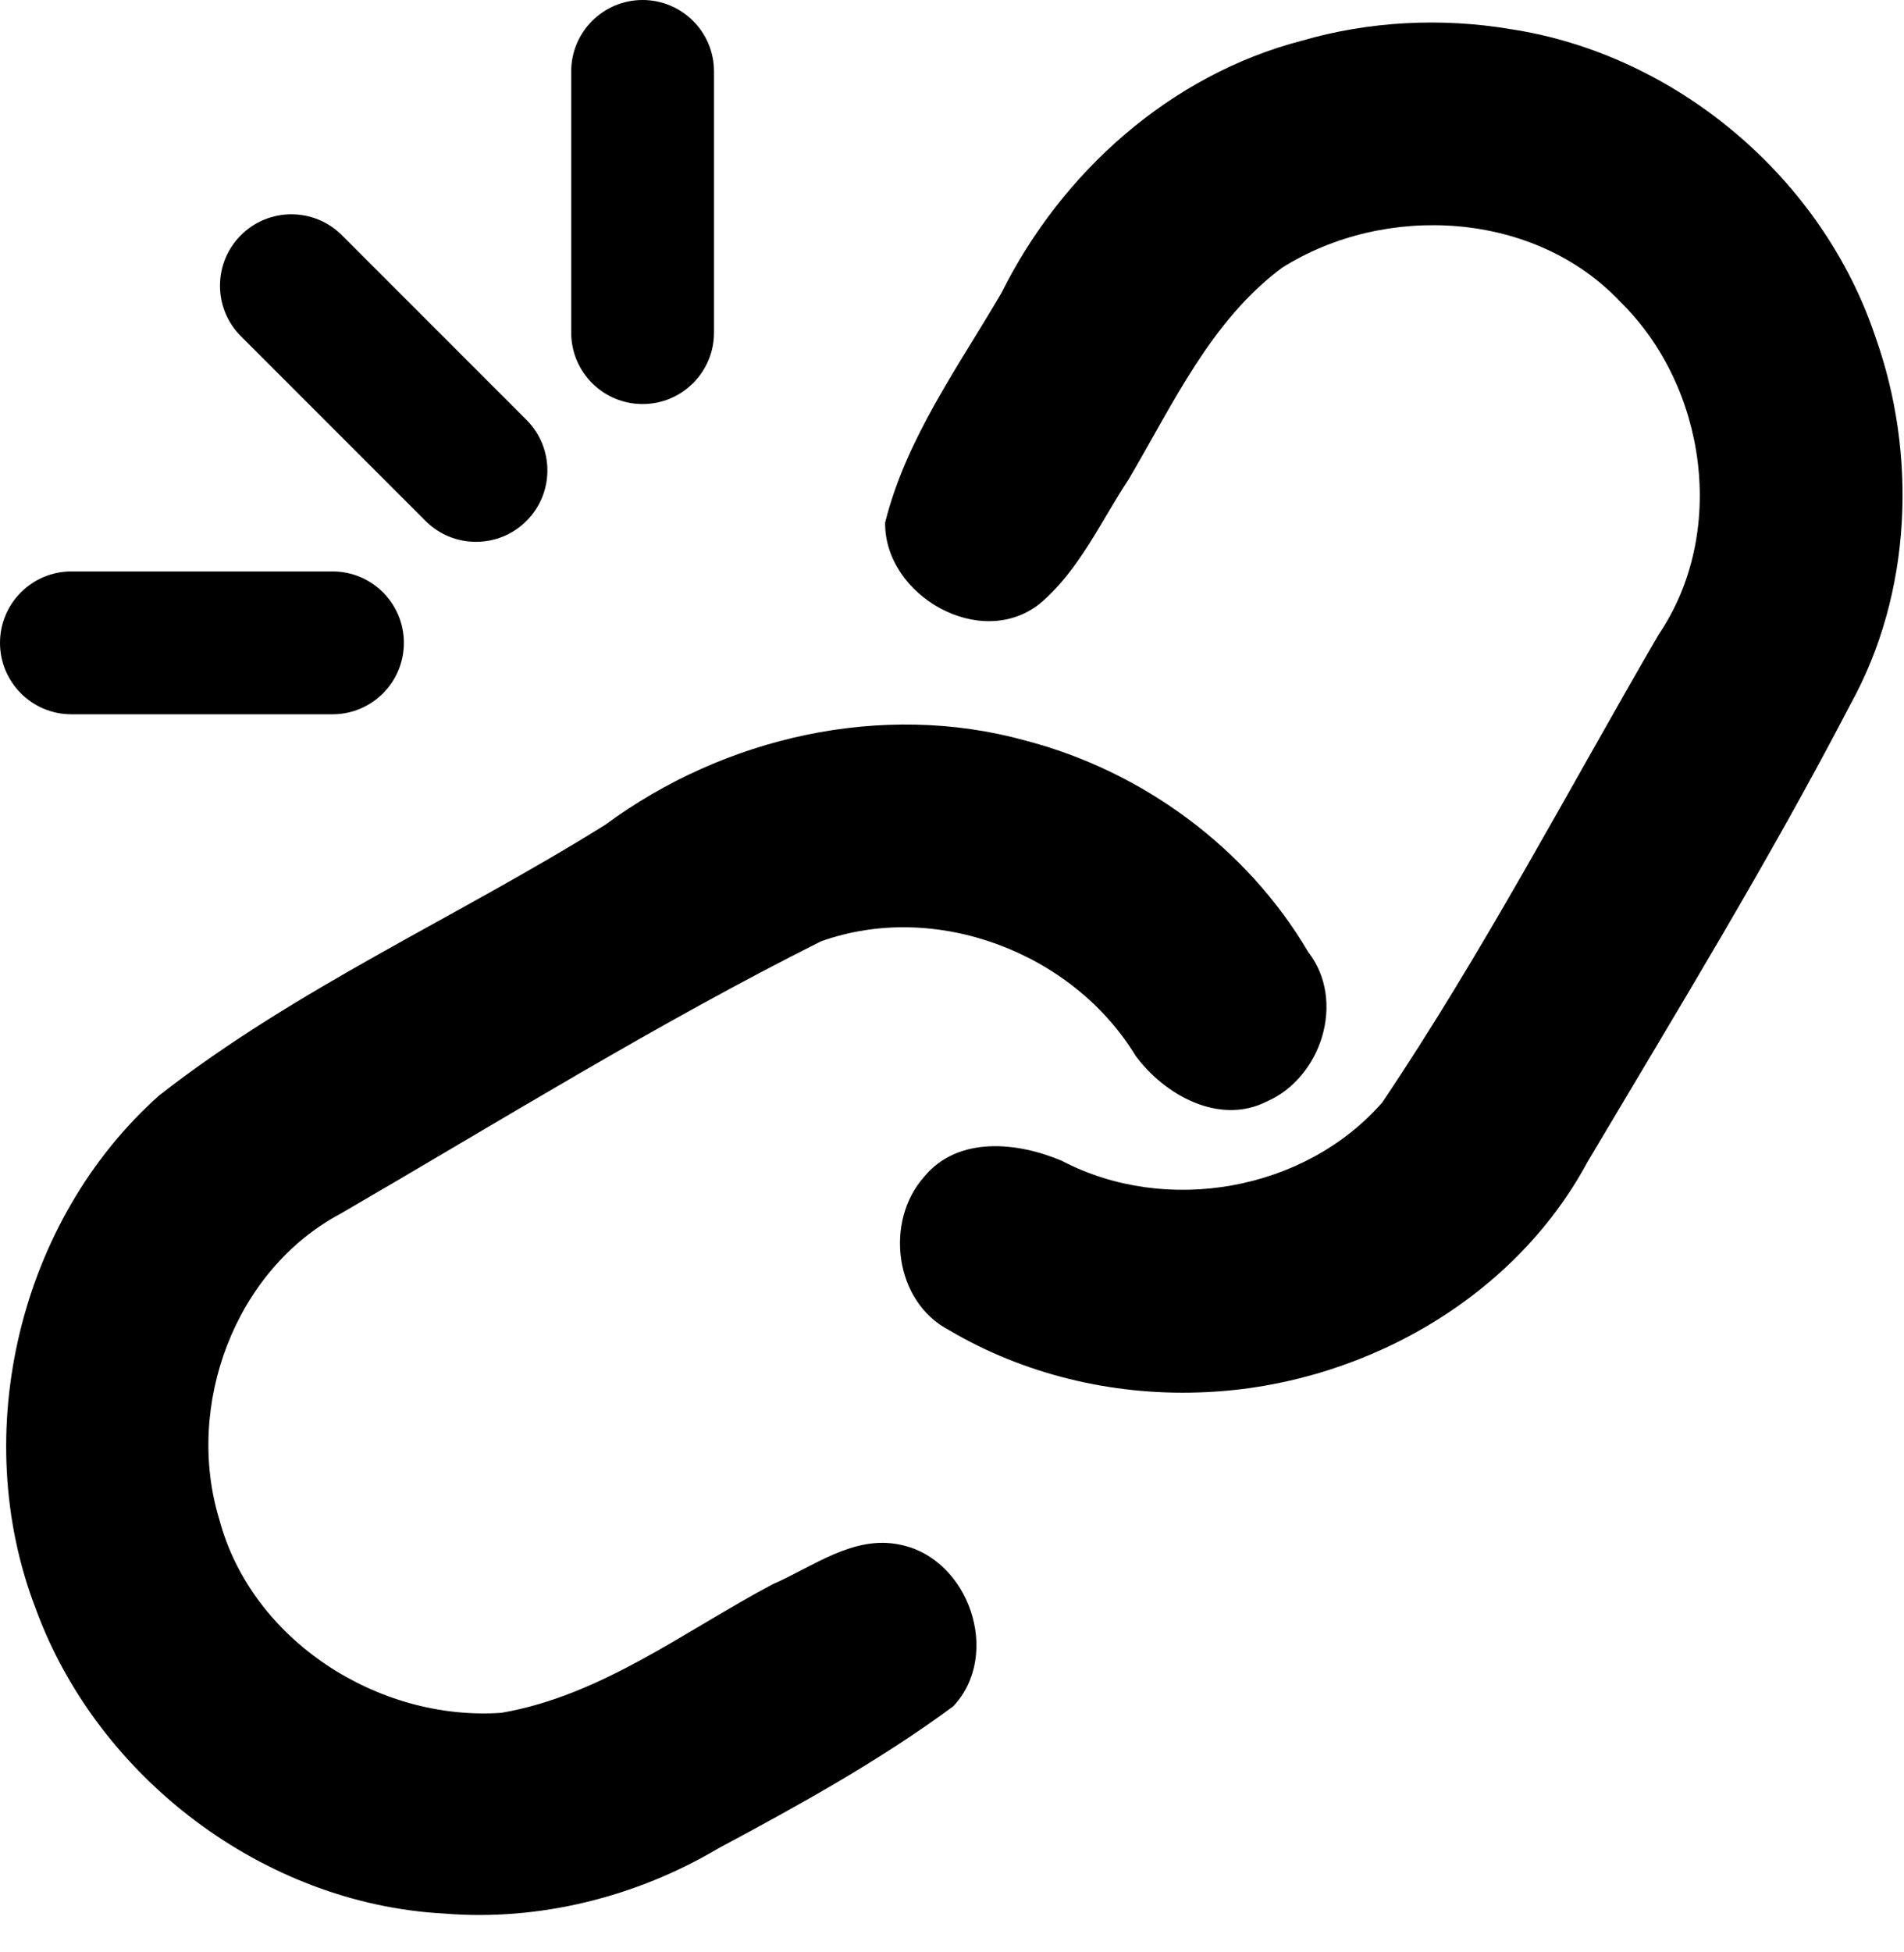
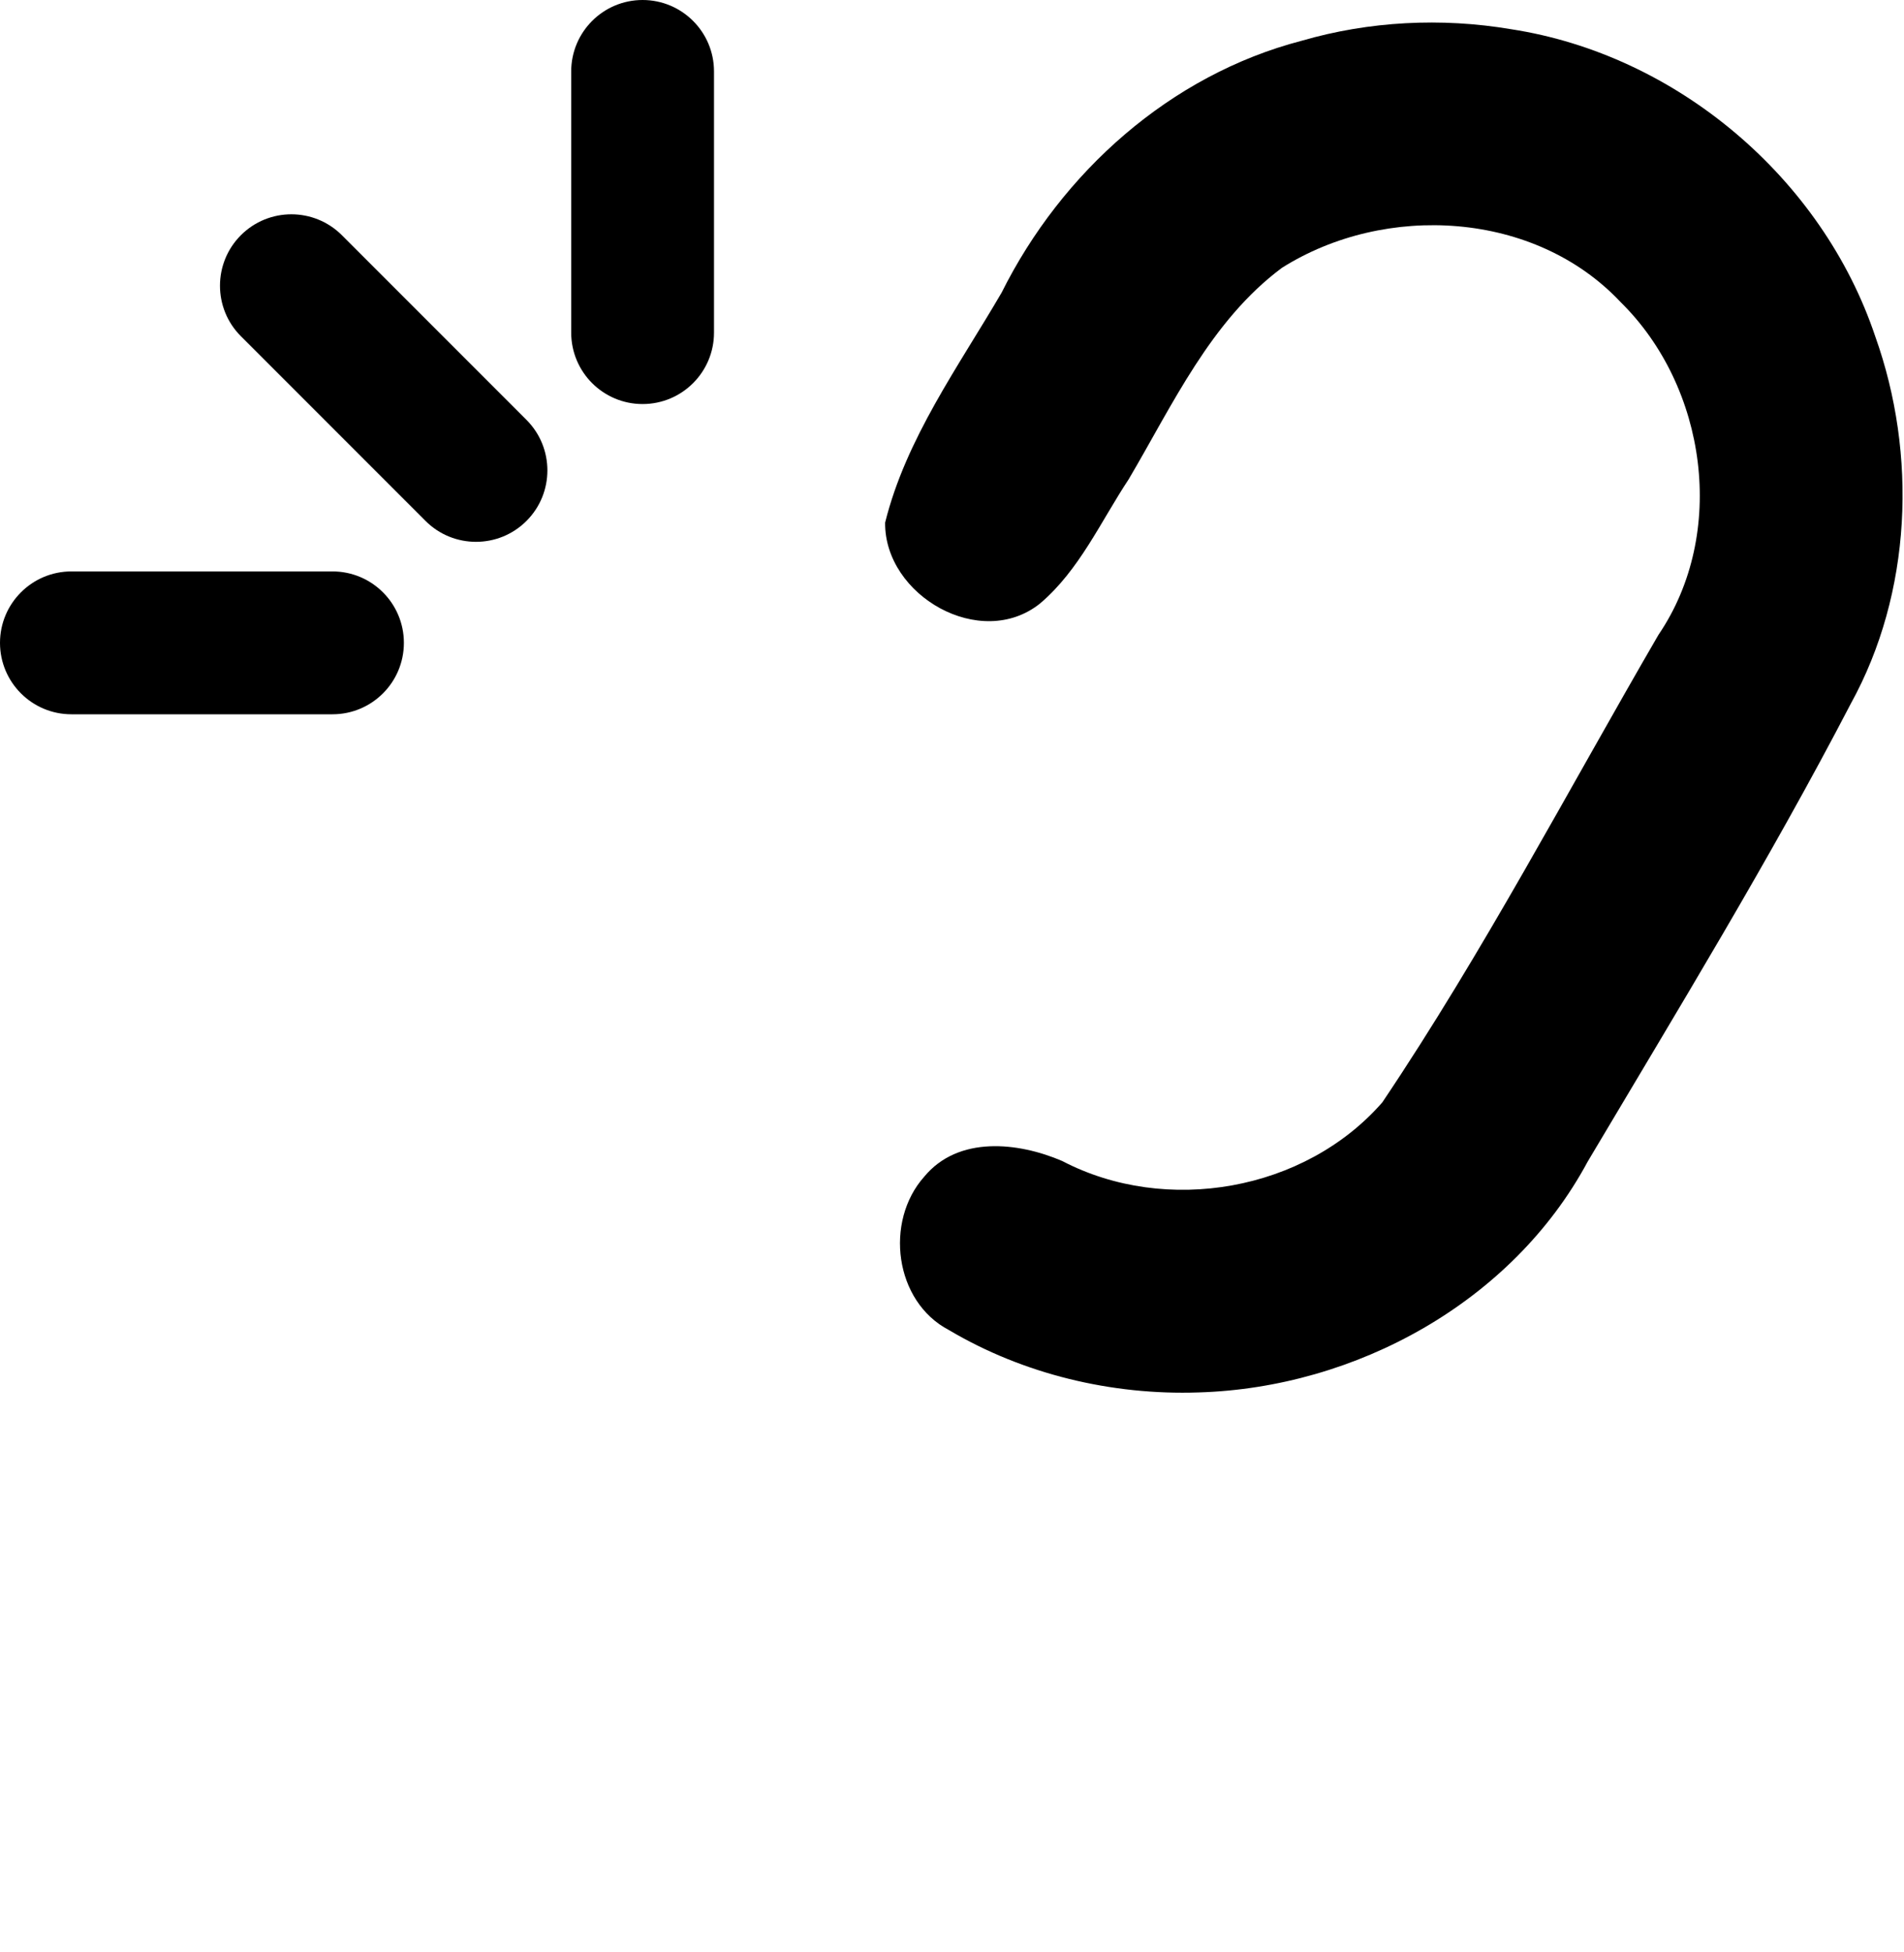
<svg xmlns="http://www.w3.org/2000/svg" width="40" height="41" viewBox="0 0 40 41">
  <path d="M27.346 0.856C24.585 1.574 22.303 3.618 21.043 6.144C20.137 7.697 19.033 9.21 18.595 10.975C18.579 12.508 20.604 13.671 21.85 12.673C22.675 11.973 23.123 10.954 23.711 10.066C24.635 8.501 25.436 6.736 26.932 5.624C29.102 4.255 32.246 4.428 34.045 6.343C35.858 8.123 36.291 11.2 34.842 13.331C32.932 16.617 31.162 19.994 29.04 23.15C27.413 25.013 24.5 25.523 22.315 24.381C21.389 23.983 20.129 23.847 19.416 24.711C18.579 25.65 18.79 27.333 19.935 27.931C21.504 28.861 23.36 29.303 25.18 29.241C28.478 29.143 31.768 27.347 33.354 24.395C35.242 21.216 37.175 18.059 38.882 14.778C40.167 12.449 40.281 9.542 39.396 7.065C38.281 3.74 35.224 1.147 31.743 0.613C30.279 0.366 28.759 0.445 27.346 0.856Z" />
-   <path d="M21.543 15.552C18.534 14.718 15.211 15.478 12.718 17.319C9.617 19.256 6.233 20.746 3.343 23.005C0.406 25.62 -0.667 30.099 0.749 33.779C2.051 37.343 5.553 39.981 9.321 40.184C11.324 40.351 13.374 39.835 15.09 38.816C16.784 37.91 18.482 36.973 20.027 35.832C21.049 34.745 20.359 32.726 18.907 32.438C17.935 32.231 17.077 32.903 16.233 33.269C14.384 34.249 12.642 35.605 10.535 35.969C7.956 36.15 5.29 34.457 4.609 31.914C3.877 29.528 4.925 26.673 7.159 25.485C10.5 23.546 13.787 21.503 17.243 19.77C19.653 18.903 22.537 20 23.858 22.173C24.466 22.994 25.609 23.637 26.613 23.132C27.762 22.63 28.279 21.018 27.486 19.996C26.193 17.801 23.999 16.192 21.543 15.552Z" />
  <path fill-rule="evenodd" clip-rule="evenodd" d="M5.061 4.939C5.646 4.354 6.596 4.354 7.182 4.939L11.061 8.818C11.646 9.404 11.646 10.354 11.061 10.939C10.475 11.525 9.525 11.525 8.939 10.939L5.061 7.061C4.475 6.475 4.475 5.525 5.061 4.939Z" fill="black" />
  <path fill-rule="evenodd" clip-rule="evenodd" d="M13.5 0C14.328 3.62117e-08 15 0.672 15 1.5V6.985C15 7.814 14.328 8.485 13.5 8.485C12.672 8.485 12 7.814 12 6.985V1.5C12 0.672 12.672 -3.62117e-08 13.5 0Z" />
  <path fill-rule="evenodd" clip-rule="evenodd" d="M0 13.5C0 12.672 0.672 12 1.5 12H6.985C7.814 12 8.485 12.672 8.485 13.5C8.485 14.328 7.814 15 6.985 15H1.5C0.672 15 0 14.328 0 13.5Z" />
</svg>